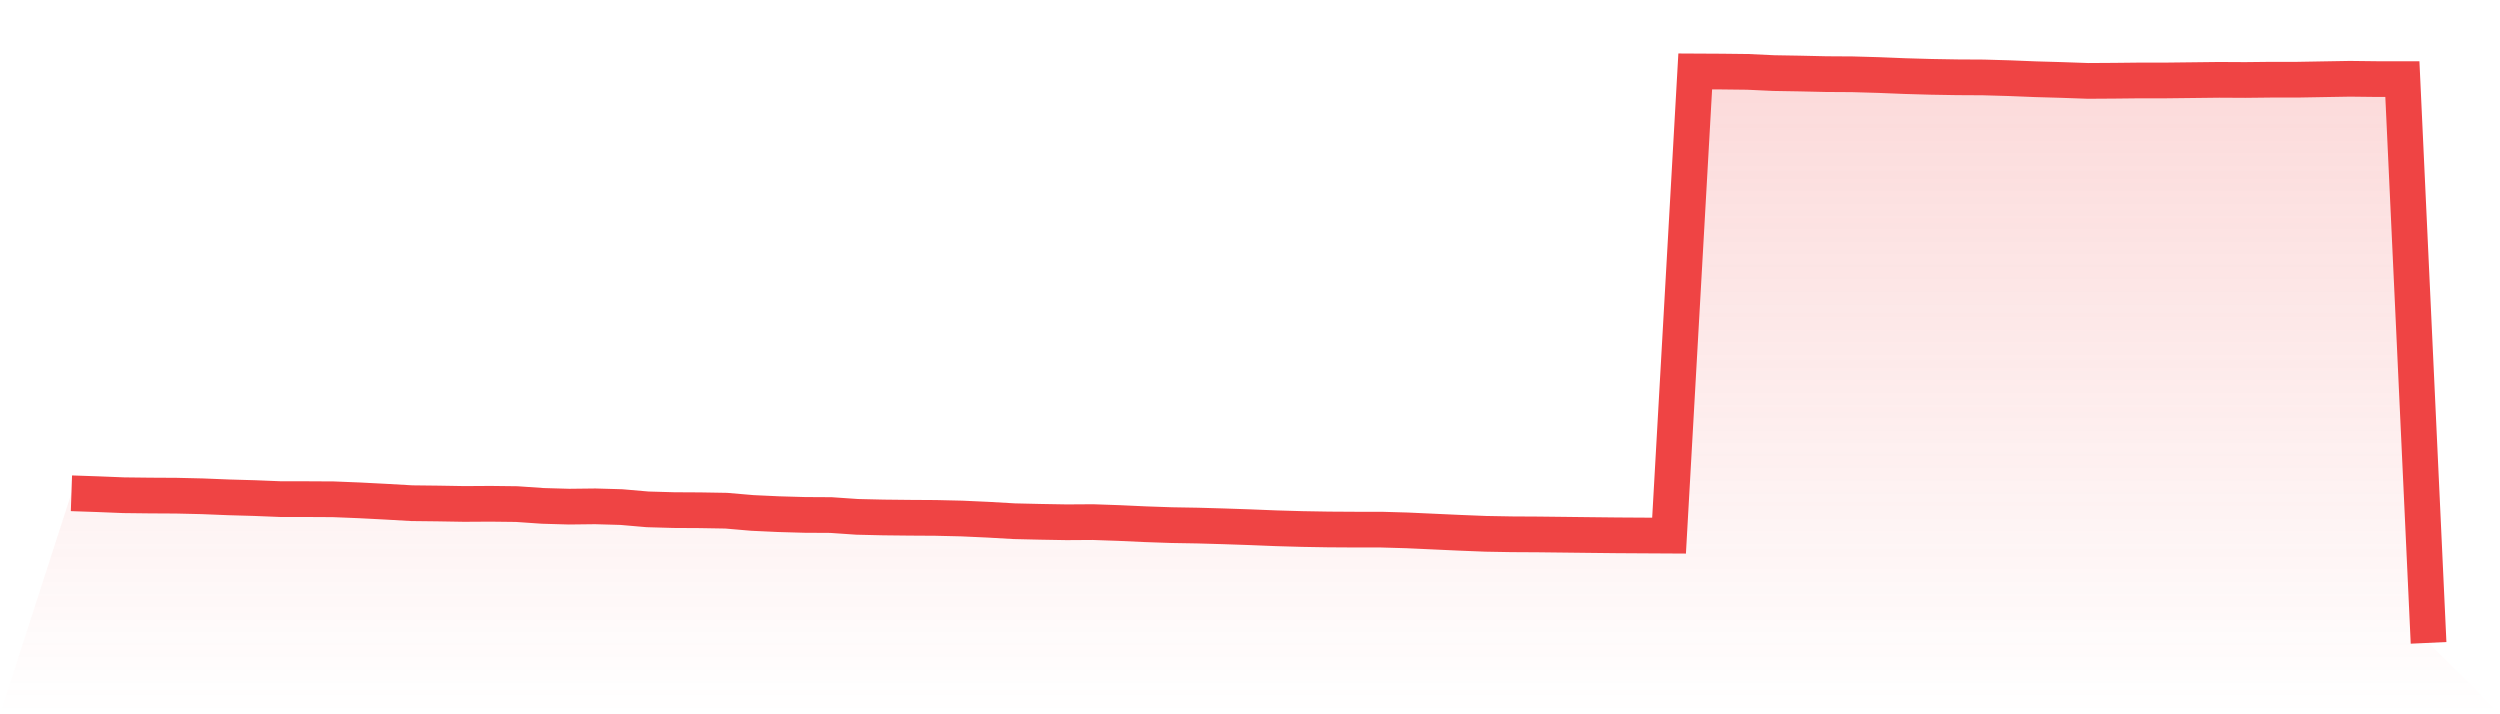
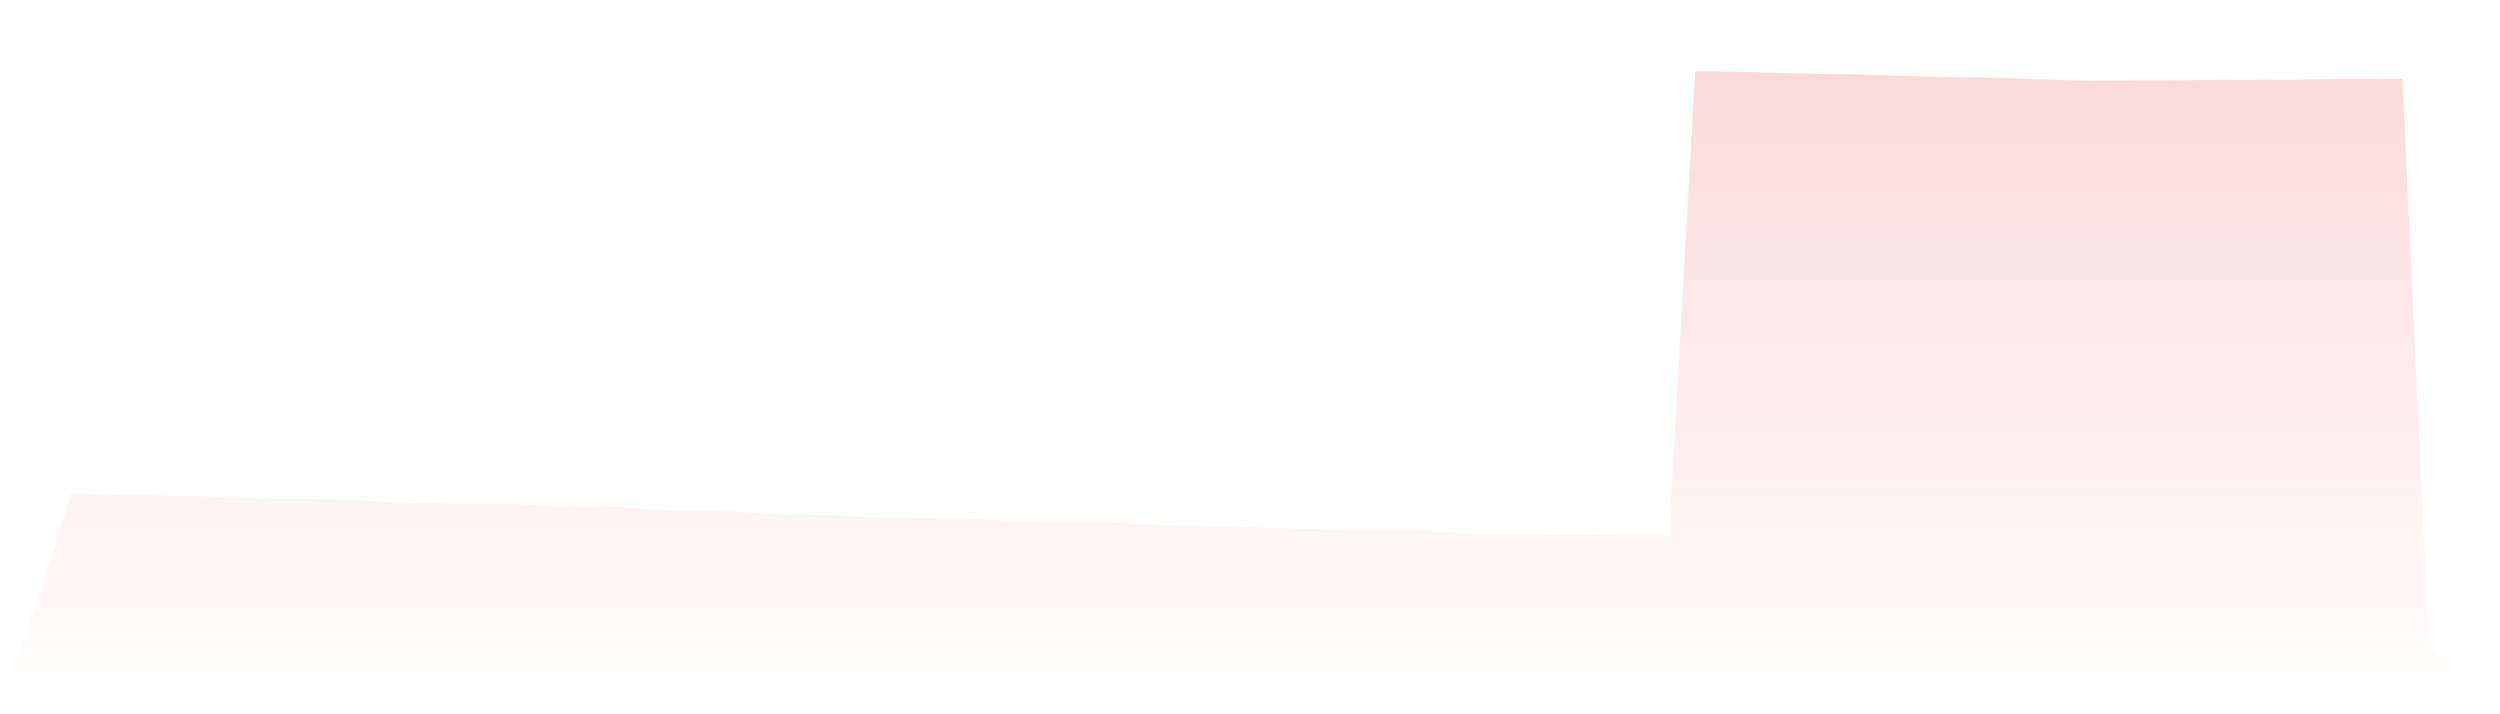
<svg xmlns="http://www.w3.org/2000/svg" viewBox="0 0 140 40">
  <defs>
    <linearGradient id="gradient" x1="0" x2="0" y1="0" y2="1">
      <stop offset="0%" stop-color="#ef4444" stop-opacity="0.2" />
      <stop offset="100%" stop-color="#ef4444" stop-opacity="0" />
    </linearGradient>
  </defs>
  <path d="M4,27.624 L4,27.624 L5.467,27.674 L6.933,27.733 L8.4,27.75 L9.867,27.758 L11.333,27.792 L12.8,27.851 L14.267,27.893 L15.733,27.952 L17.2,27.952 L18.667,27.96 L20.133,28.019 L21.6,28.095 L23.067,28.179 L24.533,28.196 L26,28.221 L27.467,28.212 L28.933,28.229 L30.4,28.33 L31.867,28.372 L33.333,28.355 L34.8,28.397 L36.267,28.524 L37.733,28.566 L39.2,28.574 L40.667,28.599 L42.133,28.725 L43.6,28.793 L45.067,28.835 L46.533,28.843 L48,28.944 L49.467,28.978 L50.933,28.994 L52.4,29.003 L53.867,29.037 L55.333,29.104 L56.8,29.188 L58.267,29.222 L59.733,29.247 L61.2,29.238 L62.667,29.289 L64.133,29.356 L65.6,29.407 L67.067,29.432 L68.533,29.474 L70,29.524 L71.467,29.583 L72.933,29.625 L74.4,29.65 L75.867,29.659 L77.333,29.659 L78.8,29.701 L80.267,29.768 L81.733,29.835 L83.2,29.894 L84.667,29.92 L86.133,29.928 L87.6,29.945 L89.067,29.962 L90.533,29.978 L92,29.987 L93.467,29.995 L94.933,4 L96.4,4.008 L97.867,4.025 L99.333,4.093 L100.8,4.118 L102.267,4.151 L103.733,4.16 L105.2,4.202 L106.667,4.261 L108.133,4.303 L109.6,4.328 L111.067,4.336 L112.533,4.378 L114,4.437 L115.467,4.479 L116.933,4.53 L118.4,4.521 L119.867,4.505 L121.333,4.505 L122.8,4.488 L124.267,4.471 L125.733,4.479 L127.2,4.463 L128.667,4.463 L130.133,4.437 L131.6,4.412 L133.067,4.429 L134.533,4.429 L136,36 L140,40 L0,40 z" fill="url(#gradient)" />
-   <path d="M4,27.624 L4,27.624 L5.467,27.674 L6.933,27.733 L8.4,27.75 L9.867,27.758 L11.333,27.792 L12.8,27.851 L14.267,27.893 L15.733,27.952 L17.2,27.952 L18.667,27.96 L20.133,28.019 L21.6,28.095 L23.067,28.179 L24.533,28.196 L26,28.221 L27.467,28.212 L28.933,28.229 L30.4,28.33 L31.867,28.372 L33.333,28.355 L34.8,28.397 L36.267,28.524 L37.733,28.566 L39.2,28.574 L40.667,28.599 L42.133,28.725 L43.6,28.793 L45.067,28.835 L46.533,28.843 L48,28.944 L49.467,28.978 L50.933,28.994 L52.4,29.003 L53.867,29.037 L55.333,29.104 L56.8,29.188 L58.267,29.222 L59.733,29.247 L61.2,29.238 L62.667,29.289 L64.133,29.356 L65.6,29.407 L67.067,29.432 L68.533,29.474 L70,29.524 L71.467,29.583 L72.933,29.625 L74.4,29.65 L75.867,29.659 L77.333,29.659 L78.8,29.701 L80.267,29.768 L81.733,29.835 L83.2,29.894 L84.667,29.92 L86.133,29.928 L87.6,29.945 L89.067,29.962 L90.533,29.978 L92,29.987 L93.467,29.995 L94.933,4 L96.4,4.008 L97.867,4.025 L99.333,4.093 L100.8,4.118 L102.267,4.151 L103.733,4.16 L105.2,4.202 L106.667,4.261 L108.133,4.303 L109.6,4.328 L111.067,4.336 L112.533,4.378 L114,4.437 L115.467,4.479 L116.933,4.53 L118.4,4.521 L119.867,4.505 L121.333,4.505 L122.8,4.488 L124.267,4.471 L125.733,4.479 L127.2,4.463 L128.667,4.463 L130.133,4.437 L131.6,4.412 L133.067,4.429 L134.533,4.429 L136,36" fill="none" stroke="#ef4444" stroke-width="2" />
</svg>